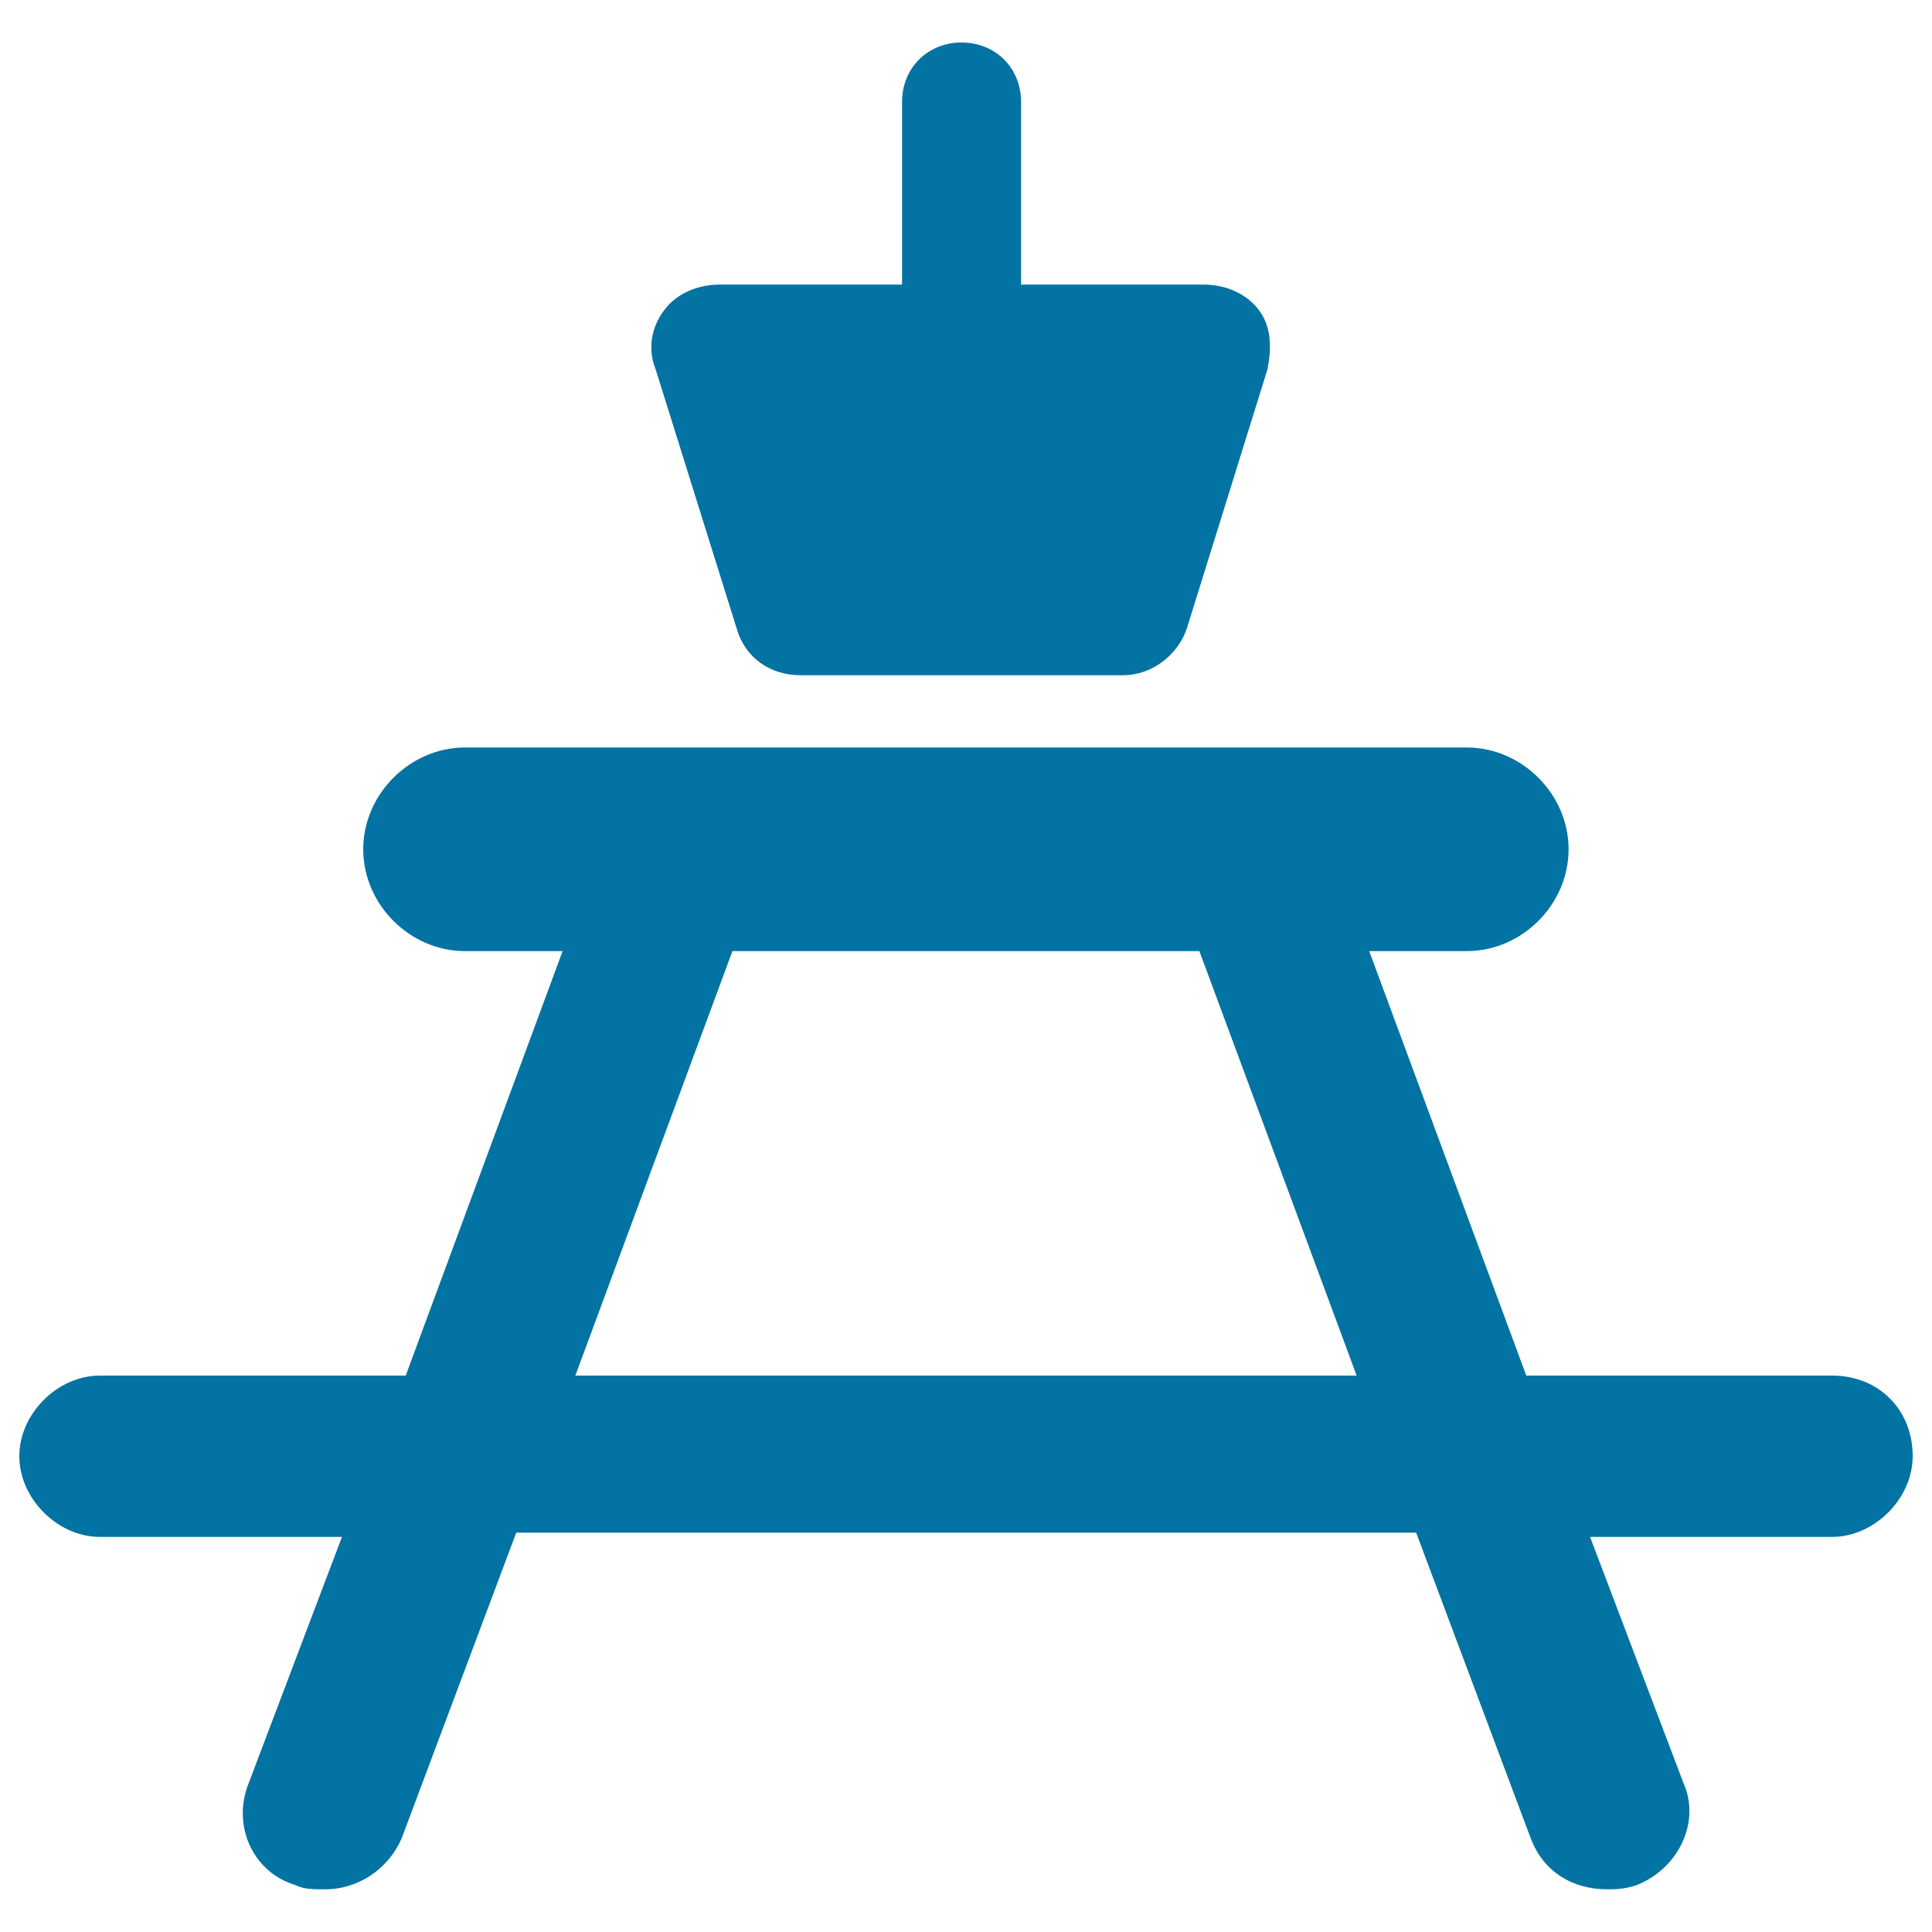
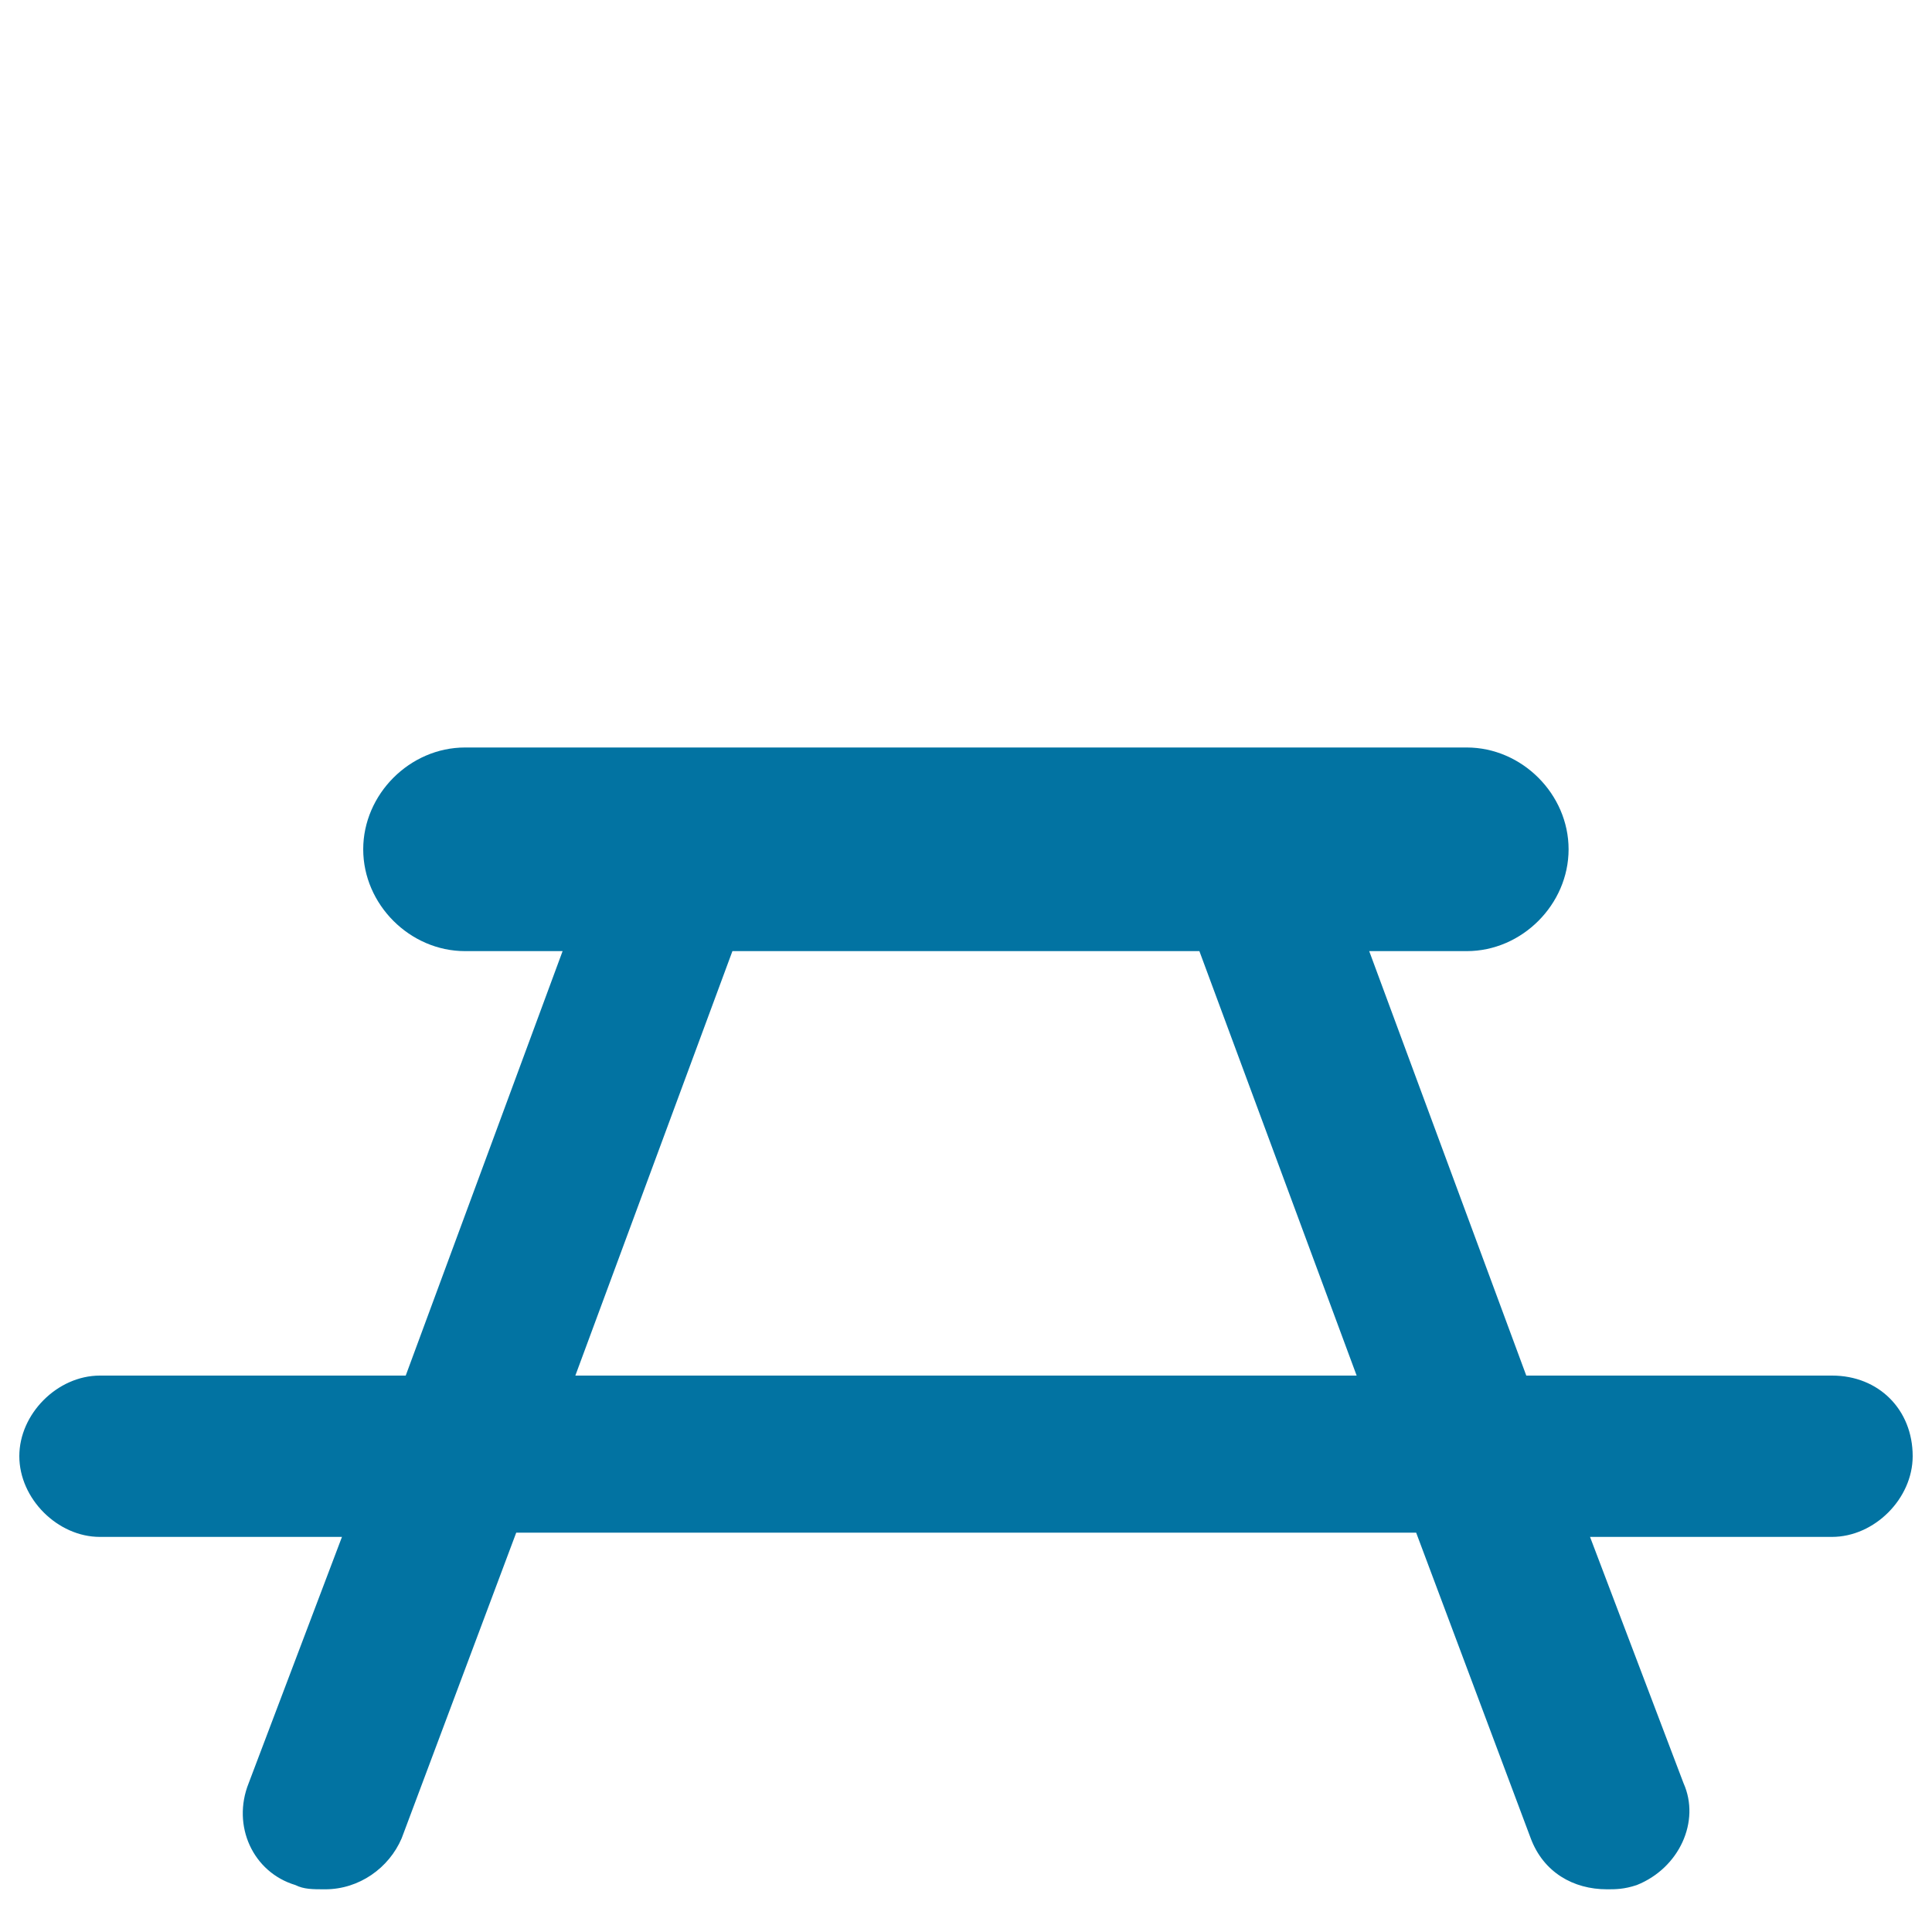
<svg xmlns="http://www.w3.org/2000/svg" viewBox="0 0 1000 1000" style="fill:#0273a2">
  <title>Basket On Top Of Table SVG icon</title>
  <g>
    <g id="Layer_1_77_">
      <g>
        <path d="M948.3,712H790l-81.3-219.7h50.5c28.6,0,52.7-24.2,52.7-52.7c0-28.6-24.2-52.7-52.7-52.7H240.7c-28.6,0-52.7,24.2-52.7,52.7c0,28.6,24.2,52.7,52.7,52.7h50.5L210,712H51.7c-22,0-41.7,19.8-41.7,41.7c0,22,19.8,41.8,41.7,41.8H177L128.7,923c-8.8,22,2.2,46.1,24.2,52.7c4.4,2.2,8.8,2.2,15.4,2.2c17.6,0,33-11,39.6-26.4l59.3-158.2h465.8l59.3,158.2c6.6,17.6,22,26.4,39.5,26.4c4.4,0,8.8,0,15.4-2.2c22-8.8,33-33,24.2-52.7L823,795.5h125.2c22,0,41.8-19.8,41.8-41.8C990,729.6,972.4,712,948.3,712z M297.8,712l81.3-219.7h241.7L702.2,712H297.8z" />
-         <path d="M381.3,325.3c4.4,15.4,17.6,24.2,33,24.2h167c15.4,0,28.6-11,33-24.2l41.7-134c2.2-11,2.2-22-4.4-30.8c-6.6-8.8-17.6-13.2-28.6-13.2h-94.5V52.8c0-17.6-13.2-30.8-30.8-30.8c-17.6,0-30.8,13.2-30.8,30.8v94.5h-94.5c-11,0-22,4.4-28.6,13.2c-6.6,8.8-8.8,19.8-4.4,30.8L381.3,325.3z" />
      </g>
    </g>
  </g>
</svg>